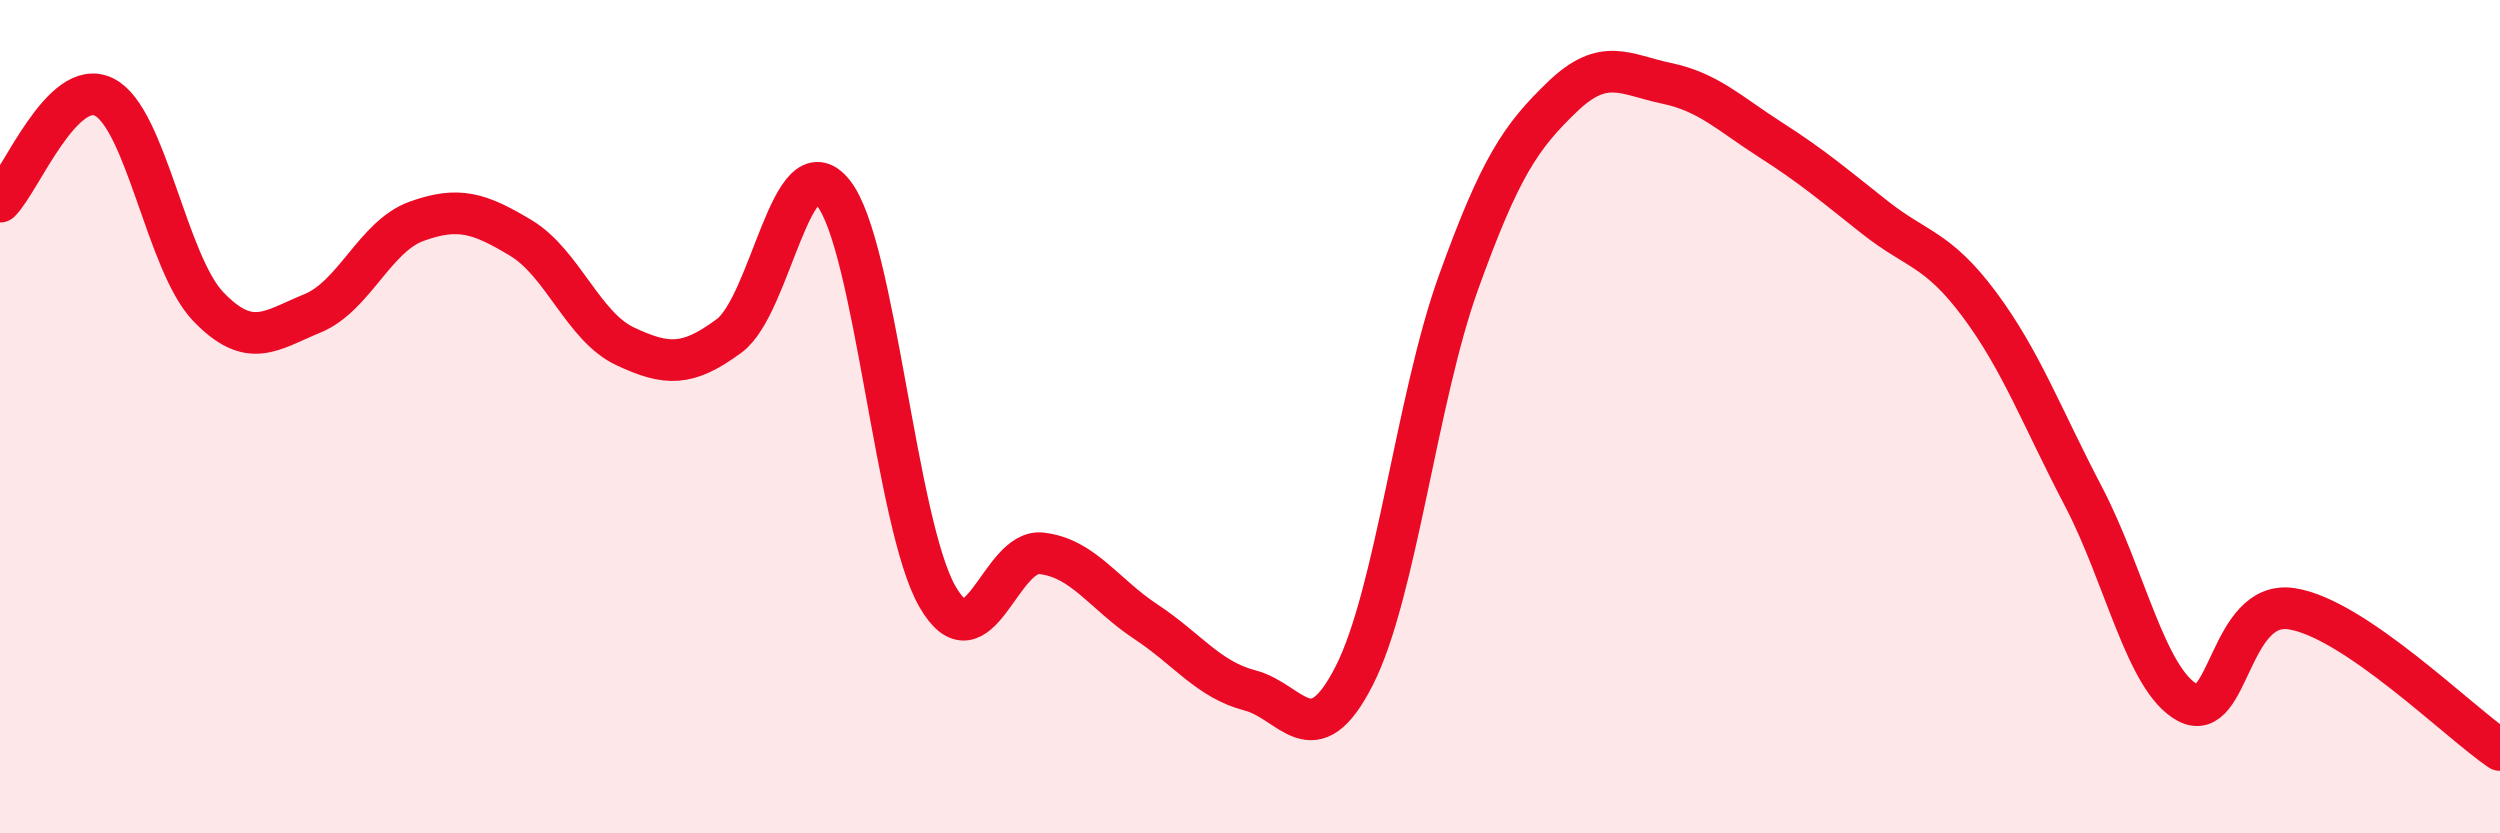
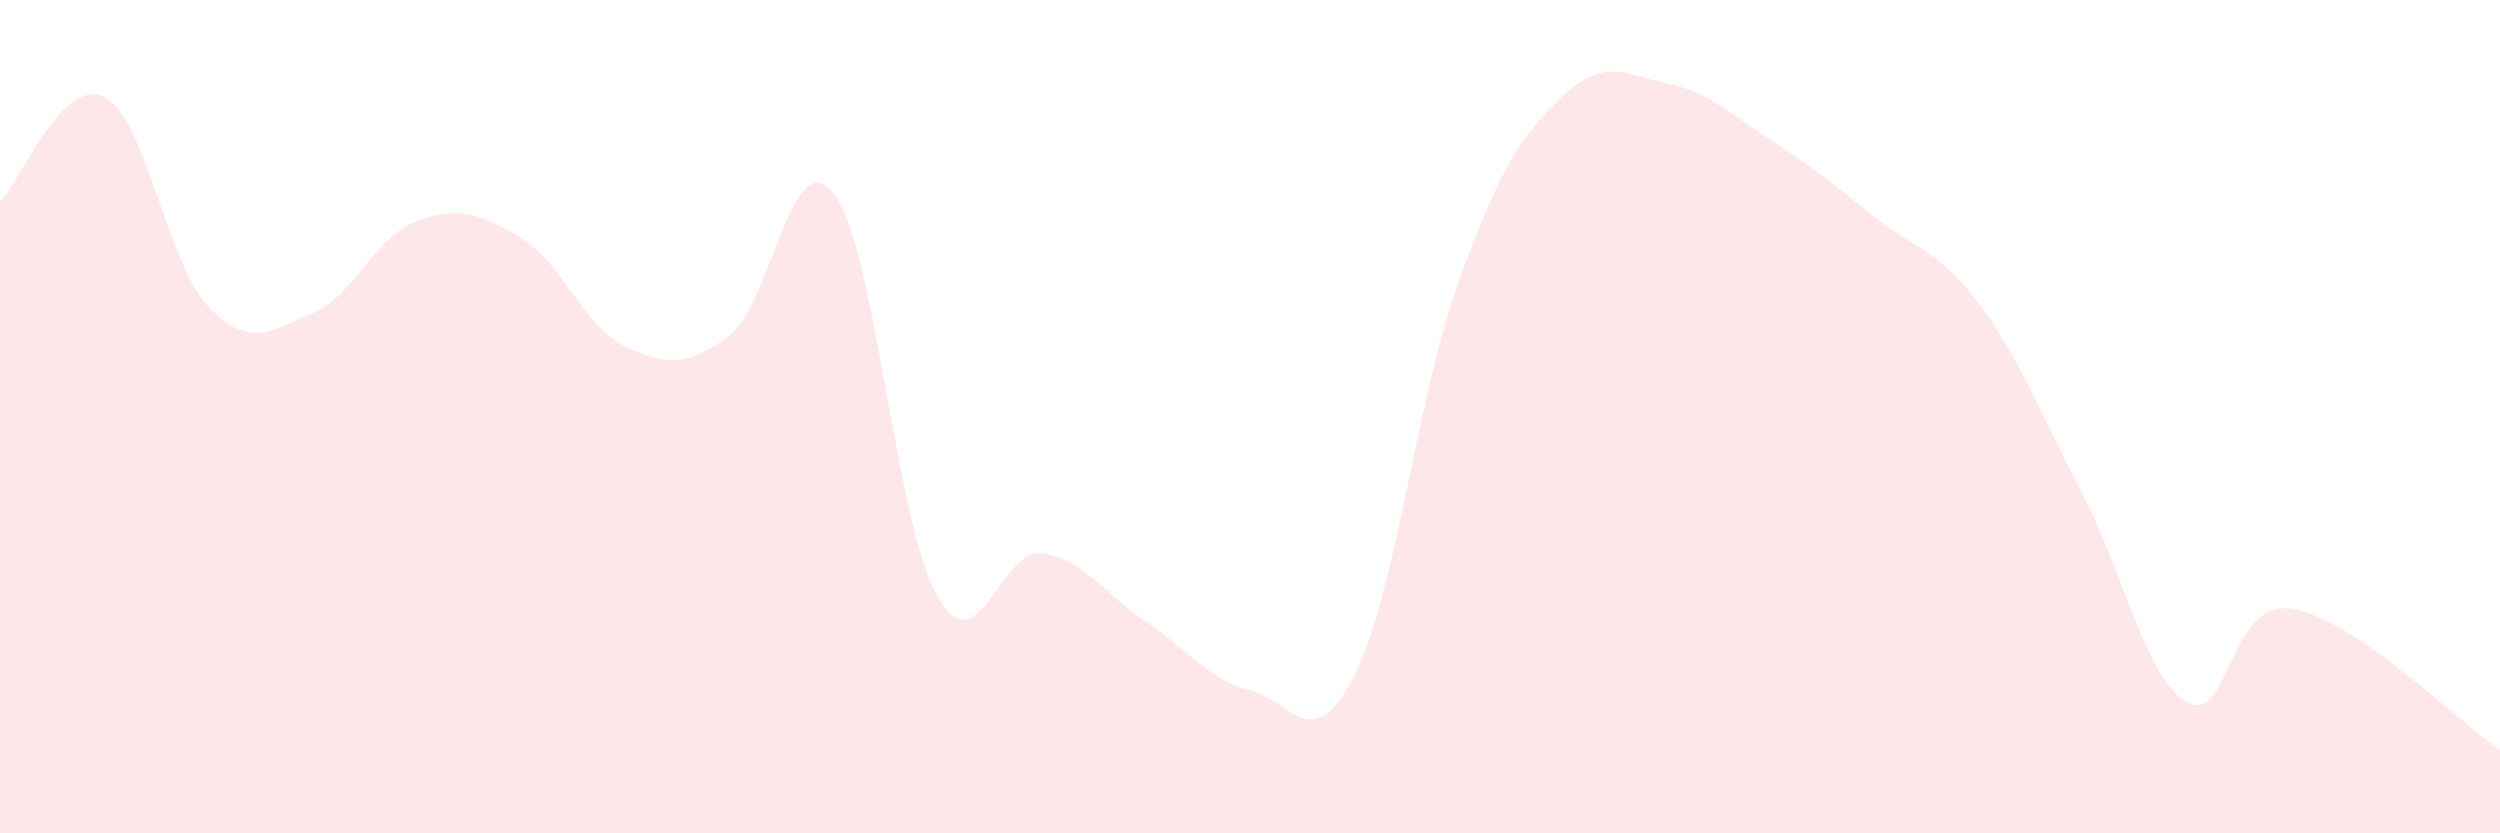
<svg xmlns="http://www.w3.org/2000/svg" width="60" height="20" viewBox="0 0 60 20">
  <path d="M 0,4.84 C 0.5,4.34 1.5,1.83 2.5,2.33 C 3.5,2.83 4,6.32 5,7.36 C 6,8.4 6.5,7.93 7.5,7.52 C 8.5,7.11 9,5.67 10,5.31 C 11,4.95 11.5,5.11 12.5,5.71 C 13.5,6.31 14,7.84 15,8.31 C 16,8.78 16.5,8.8 17.5,8.06 C 18.5,7.32 19,3.38 20,4.63 C 21,5.88 21.5,12.59 22.5,14.32 C 23.5,16.05 24,13.16 25,13.28 C 26,13.4 26.5,14.26 27.5,14.92 C 28.5,15.58 29,16.31 30,16.57 C 31,16.83 31.5,18.18 32.5,16.22 C 33.5,14.26 34,9.57 35,6.79 C 36,4.01 36.5,3.28 37.5,2.32 C 38.5,1.36 39,1.79 40,2 C 41,2.21 41.5,2.72 42.5,3.36 C 43.5,4 44,4.43 45,5.22 C 46,6.01 46.5,5.96 47.5,7.3 C 48.5,8.64 49,10 50,11.91 C 51,13.82 51.5,16.32 52.5,16.86 C 53.5,17.4 53.5,14.38 55,14.61 C 56.5,14.84 59,17.32 60,18L60 20L0 20Z" fill="#EB0A25" opacity="0.1" stroke-linecap="round" stroke-linejoin="round" />
-   <path d="M 0,4.84 C 0.5,4.34 1.5,1.83 2.5,2.33 C 3.5,2.83 4,6.32 5,7.36 C 6,8.4 6.5,7.93 7.5,7.52 C 8.5,7.11 9,5.67 10,5.31 C 11,4.95 11.5,5.11 12.5,5.71 C 13.5,6.31 14,7.84 15,8.31 C 16,8.78 16.5,8.8 17.5,8.06 C 18.5,7.32 19,3.38 20,4.63 C 21,5.88 21.5,12.59 22.5,14.32 C 23.5,16.05 24,13.16 25,13.28 C 26,13.4 26.5,14.26 27.5,14.92 C 28.5,15.58 29,16.31 30,16.57 C 31,16.83 31.5,18.18 32.5,16.22 C 33.5,14.26 34,9.57 35,6.79 C 36,4.01 36.5,3.28 37.5,2.32 C 38.5,1.36 39,1.79 40,2 C 41,2.21 41.5,2.72 42.5,3.36 C 43.5,4 44,4.43 45,5.22 C 46,6.01 46.5,5.96 47.5,7.3 C 48.5,8.64 49,10 50,11.91 C 51,13.82 51.5,16.32 52.5,16.86 C 53.5,17.4 53.5,14.38 55,14.61 C 56.5,14.84 59,17.32 60,18" stroke="#EB0A25" stroke-width="1" fill="none" stroke-linecap="round" stroke-linejoin="round" />
</svg>